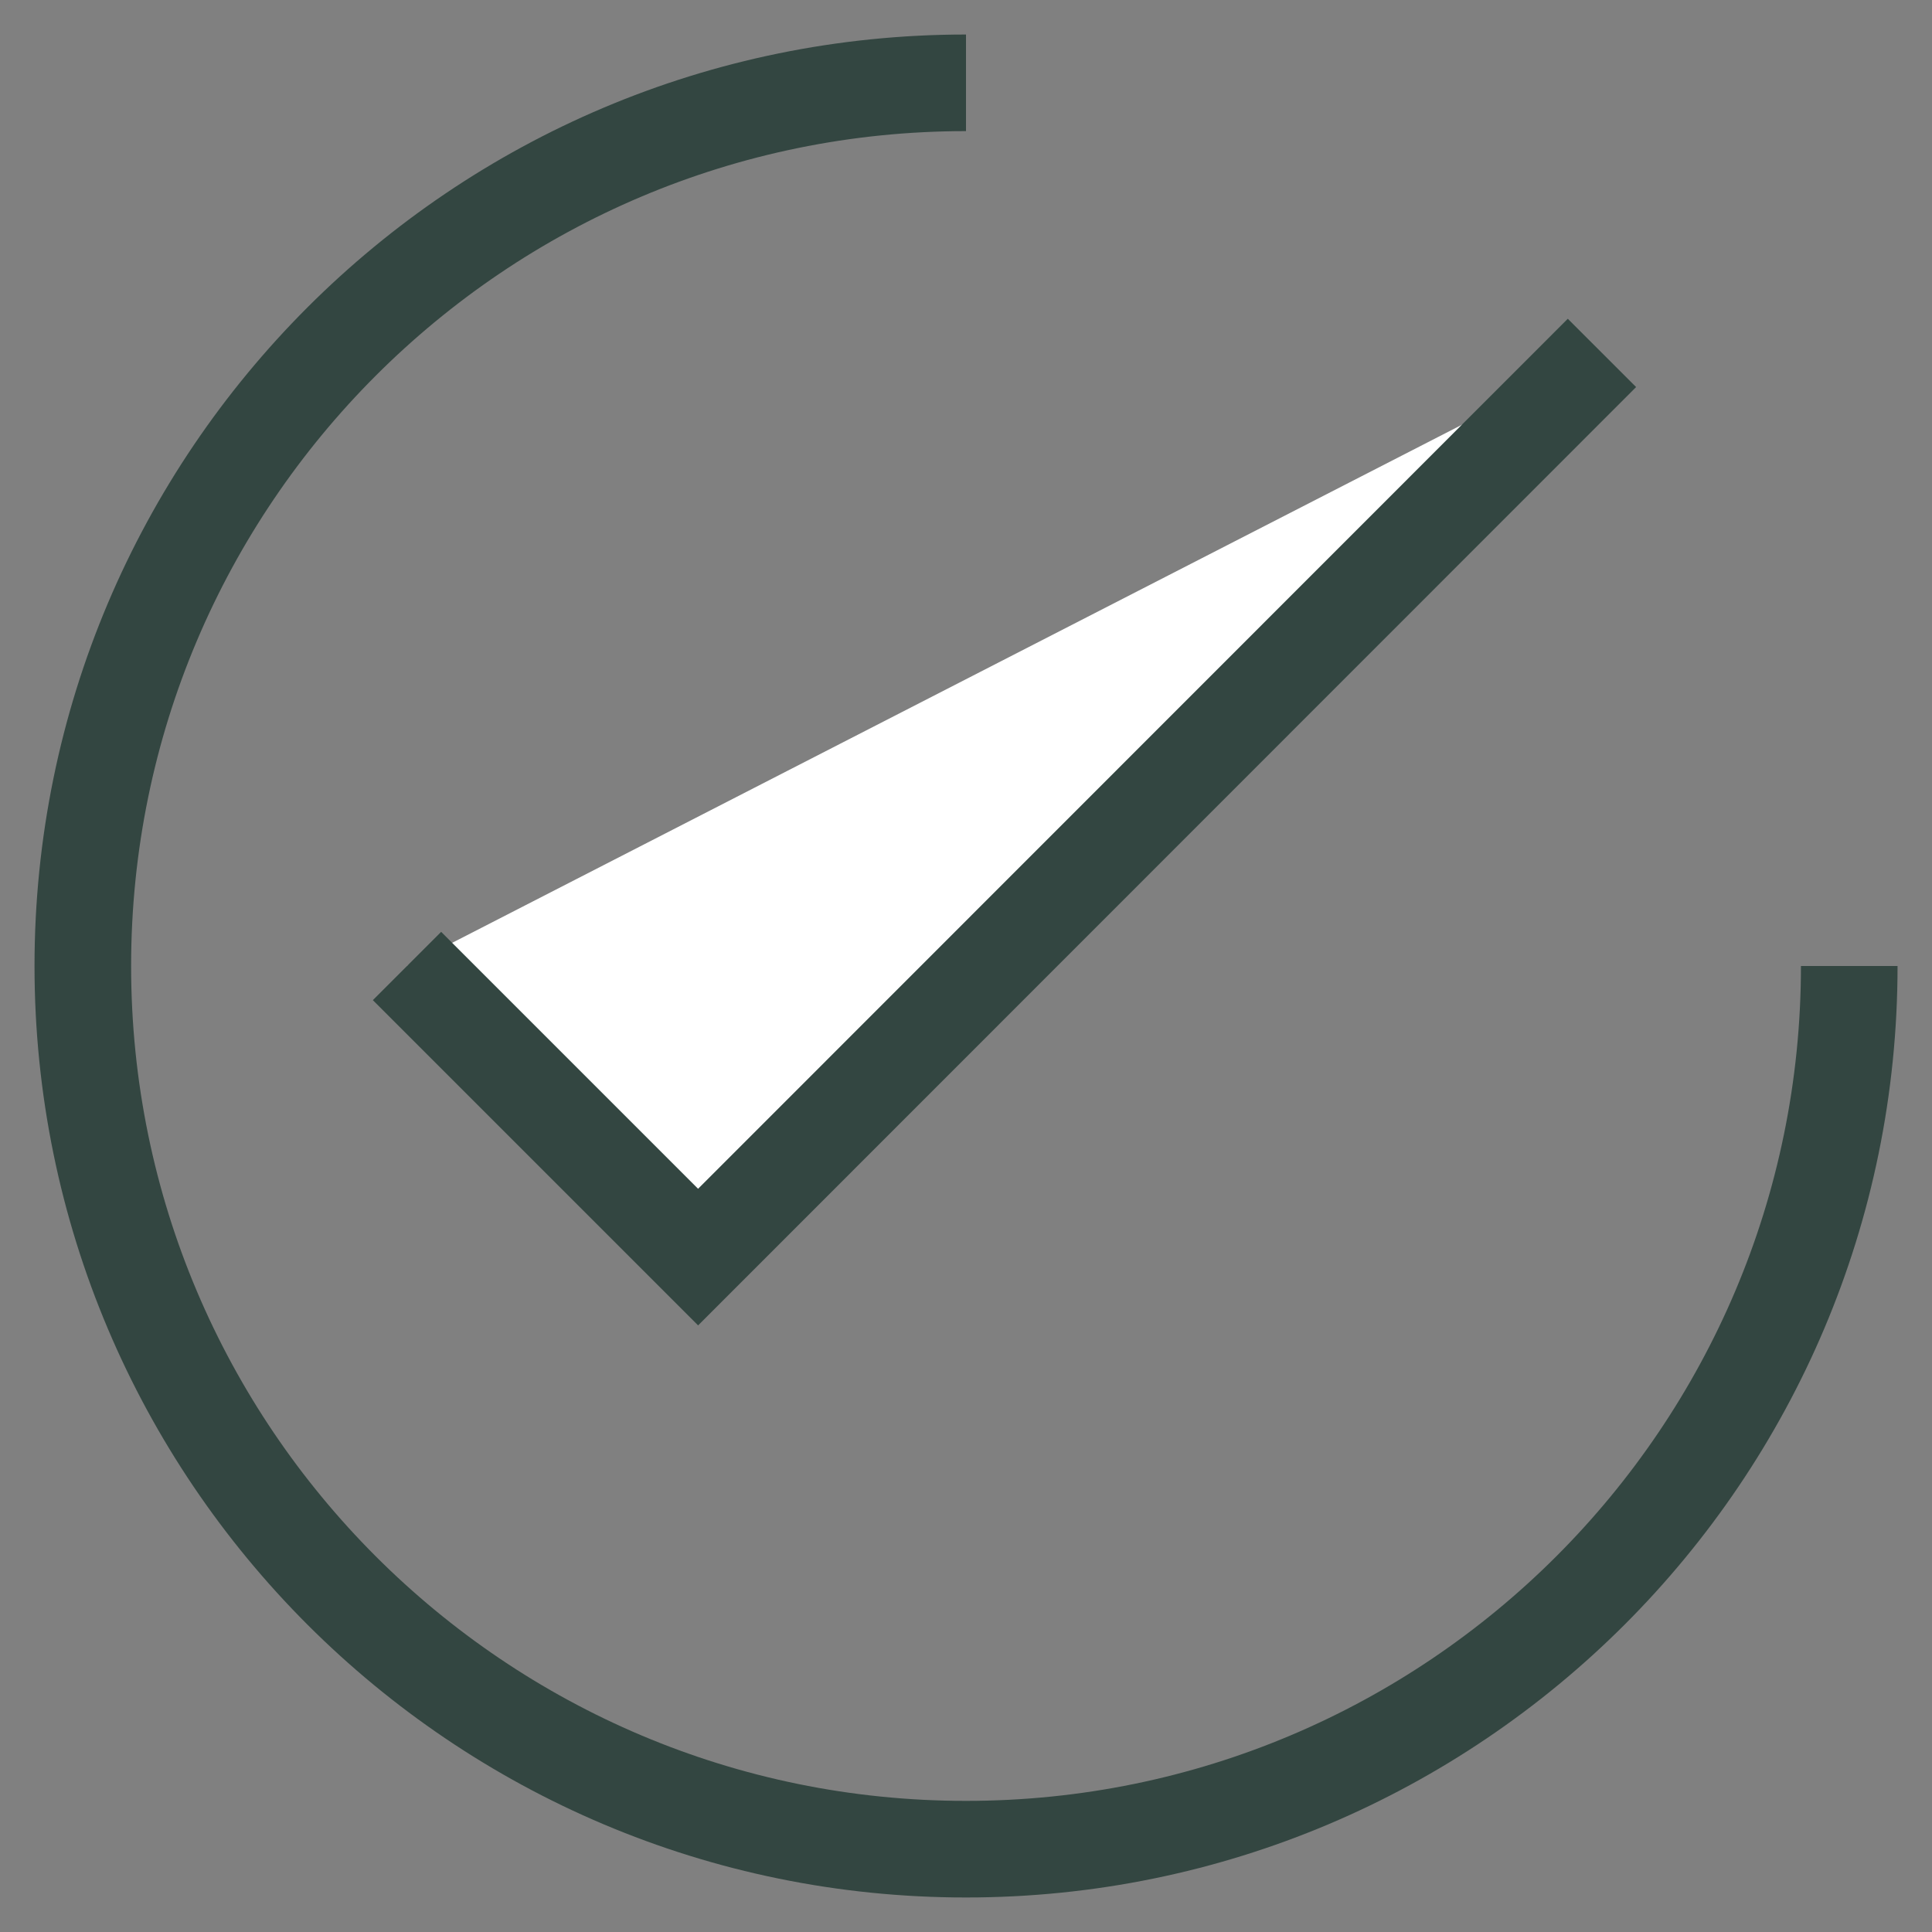
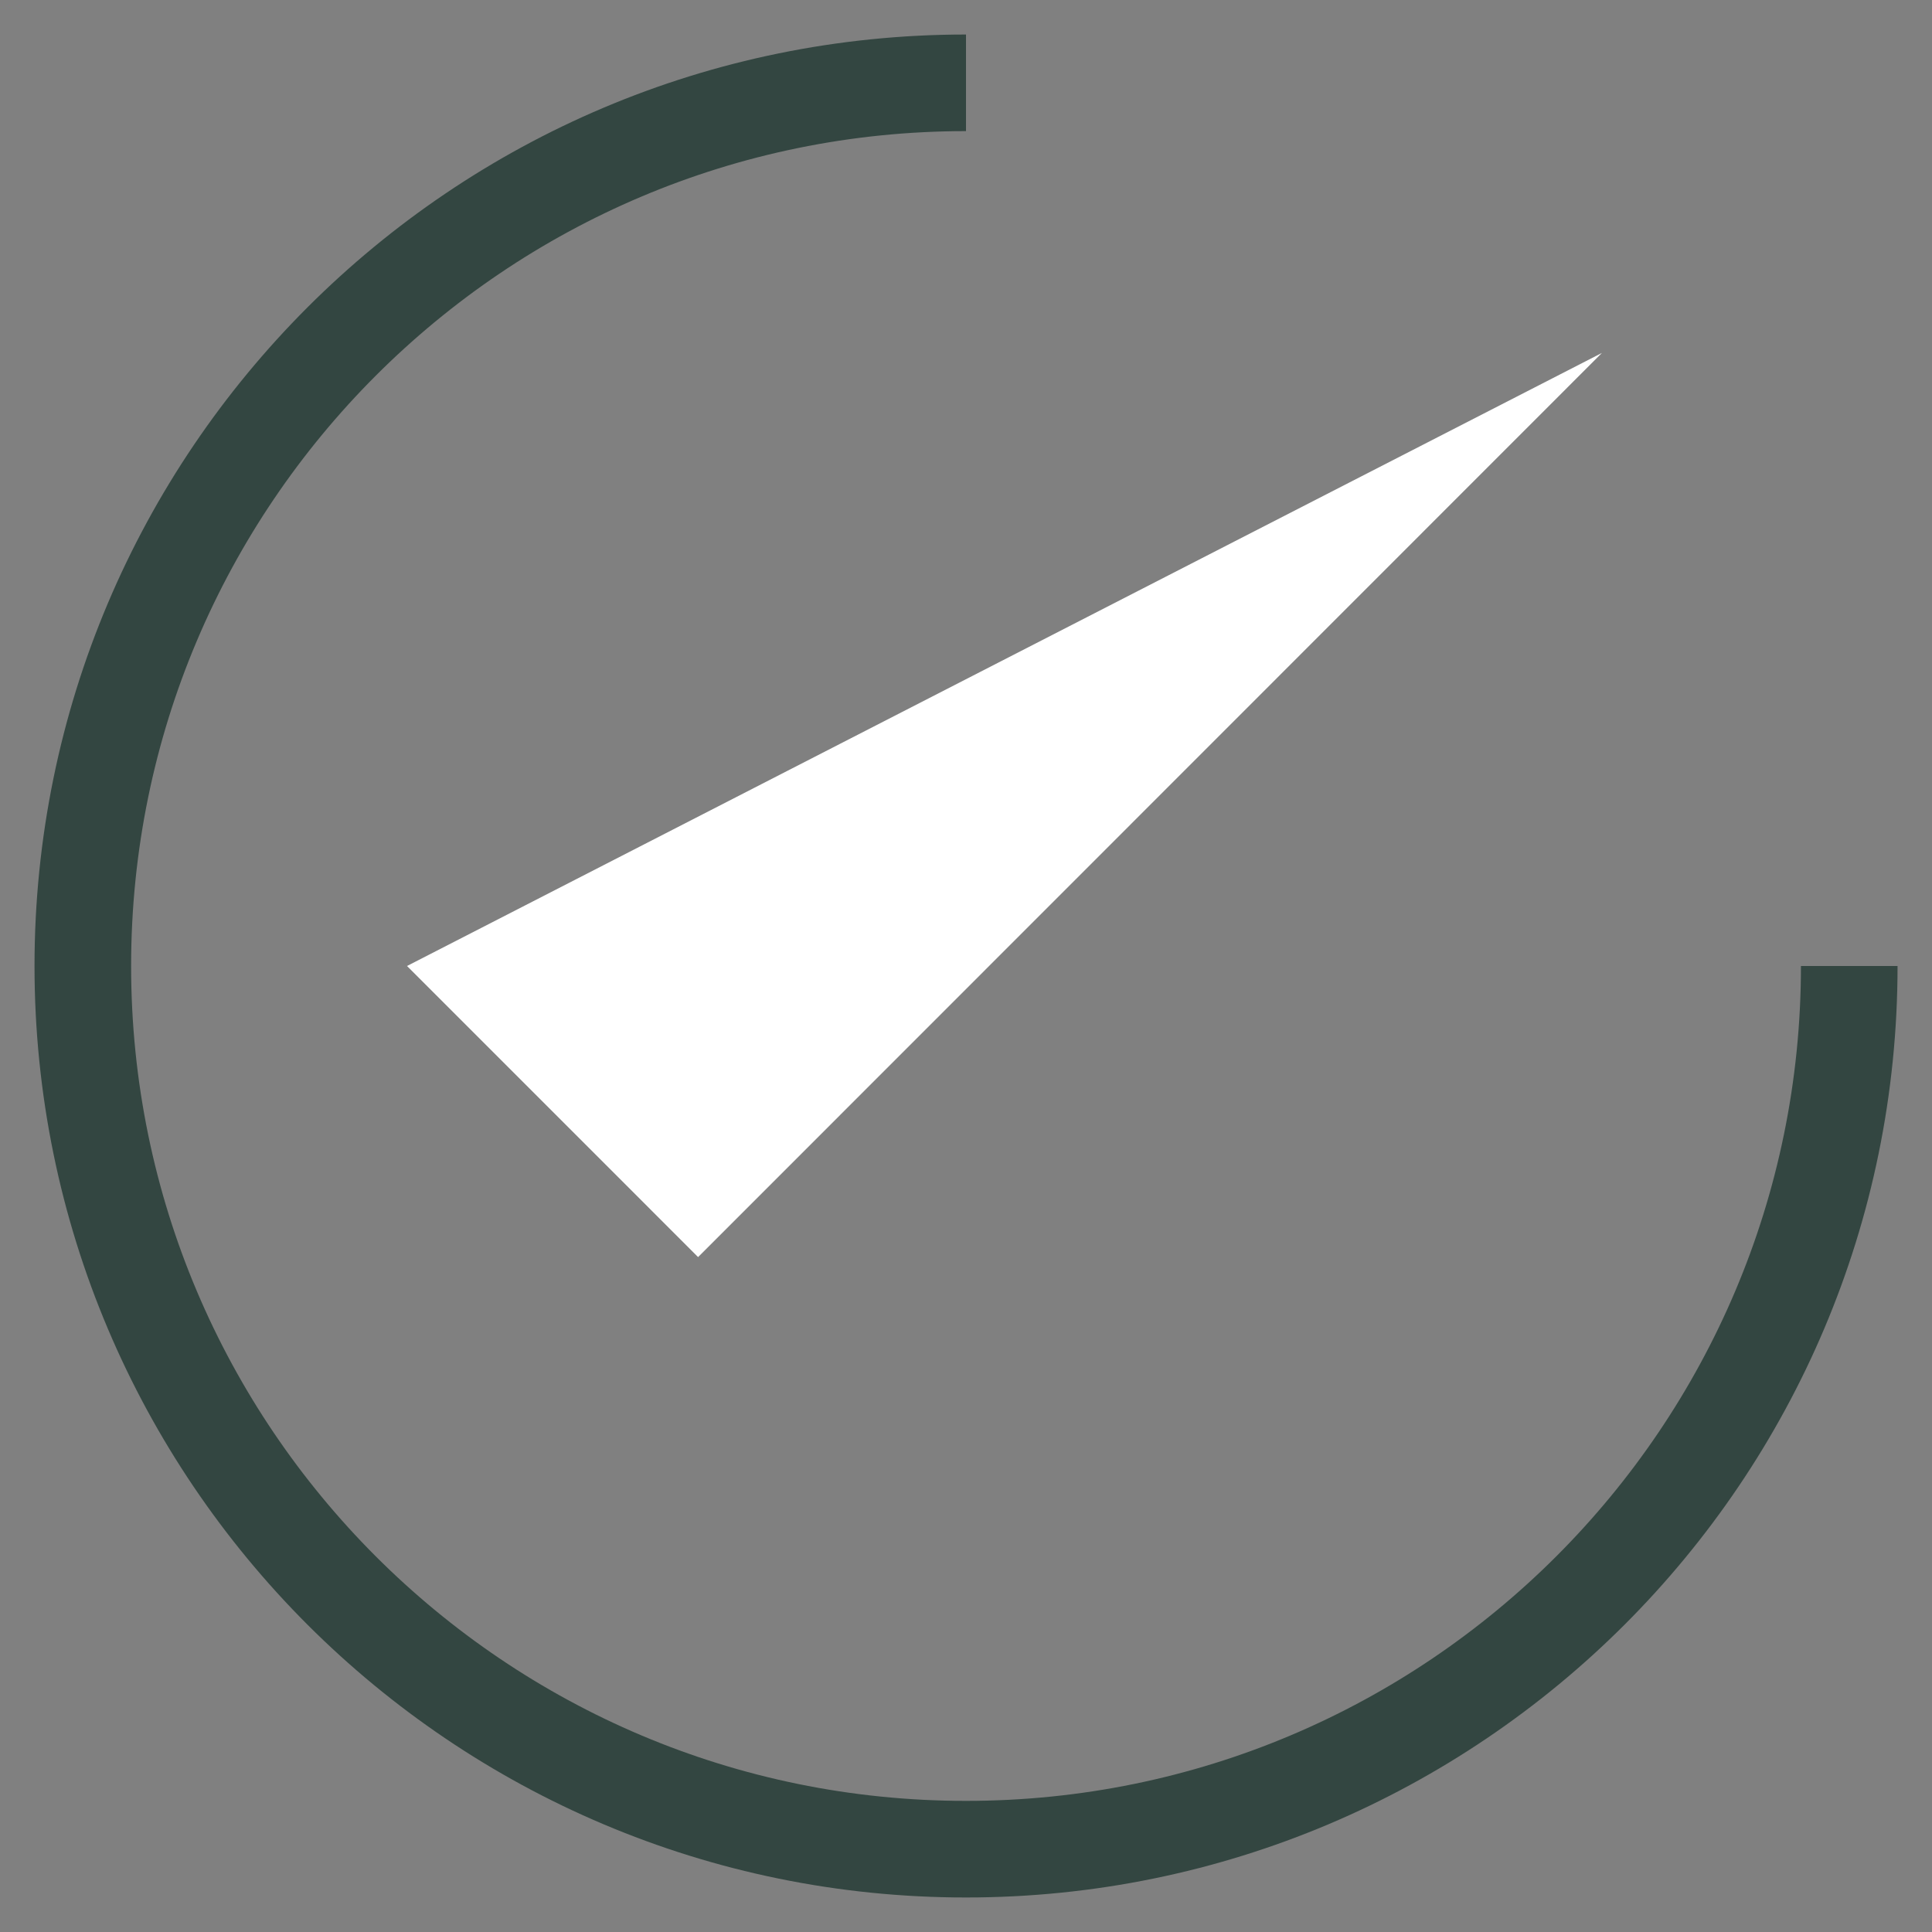
<svg xmlns="http://www.w3.org/2000/svg" width="30" height="30" viewBox="0 0 30 30" fill="none">
  <rect x="0" y="0" width="30" height="30" fill="#808080" stroke="none" />
  <path d="M28.715 15C28.715 22.572 22.572 28.714 15 28.714C7.429 28.714 1.286 22.572 1.286 15C1.286 7.429 7.429 1.286 15 1.286" stroke="#334641" stroke-width="1.5" stroke-miterlimit="10" />
  <path d="M6.32 15L10.84 19.52L24.875 5.48" fill="white" />
-   <path d="M6.32 15L10.84 19.52L24.875 5.48" stroke="#334641" stroke-width="1.5" stroke-miterlimit="10" />
</svg>